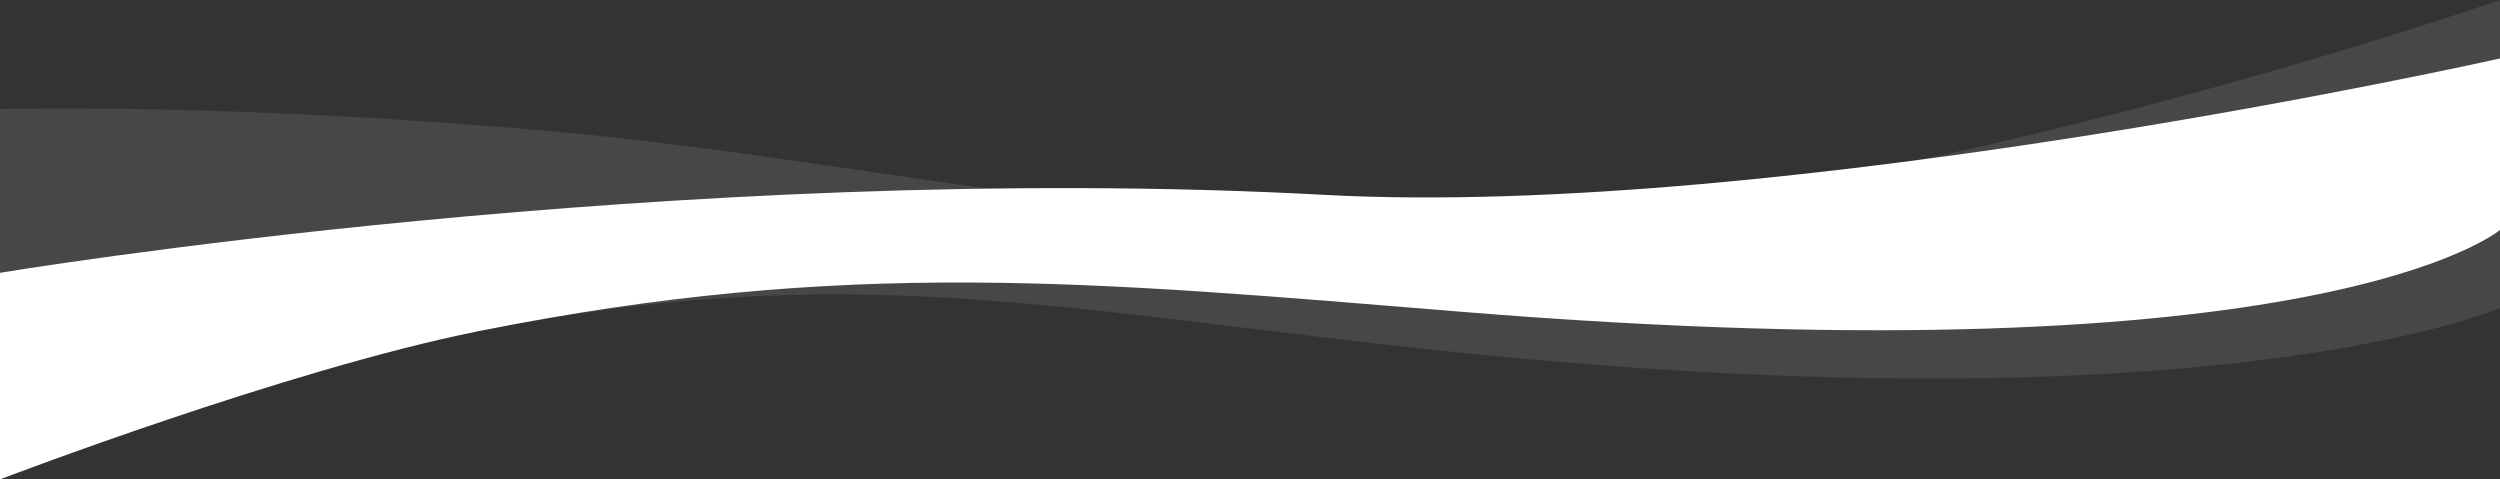
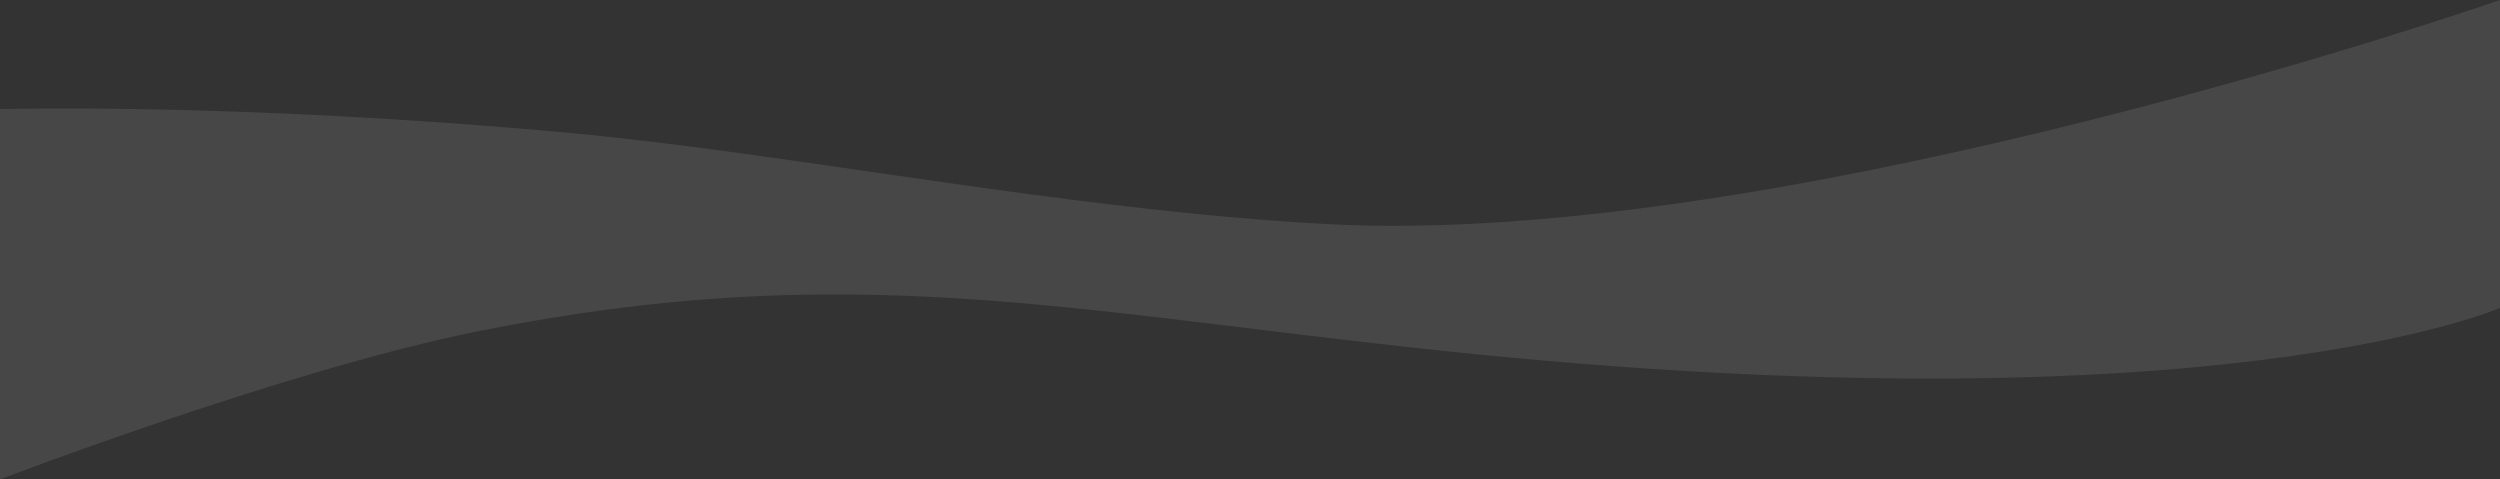
<svg xmlns="http://www.w3.org/2000/svg" width="1283" height="246" viewBox="0 0 1283 246">
  <rect x="0" y="0" width="1283" height="246" fill="#333333" stroke="none" />
  <g id="strip2" transform="translate(0 -78)">
-     <path id="Path_2" data-name="Path 2" d="M679.708,178C914.96,190.769,1283,108,1283,108v88s-91,78-533,42c-188.437-15.348-315.268-28-504.661,10C146.981,267.736,0,324,0,324V218S348.085,160,679.708,178Z" fill="#fff" />
    <path id="Path_3" data-name="Path 3" d="M681,193c235.252,12.769,602-115,602-115V236s-145,64-542.962,22c-192.124-20.276-305.306-48-494.7-10C146.981,267.736,0,324,0,324V134s120.85-3.489,290,12C406.1,156.632,546.023,185.674,681,193Z" fill="rgba(255,255,255,0.1)" />
  </g>
</svg>